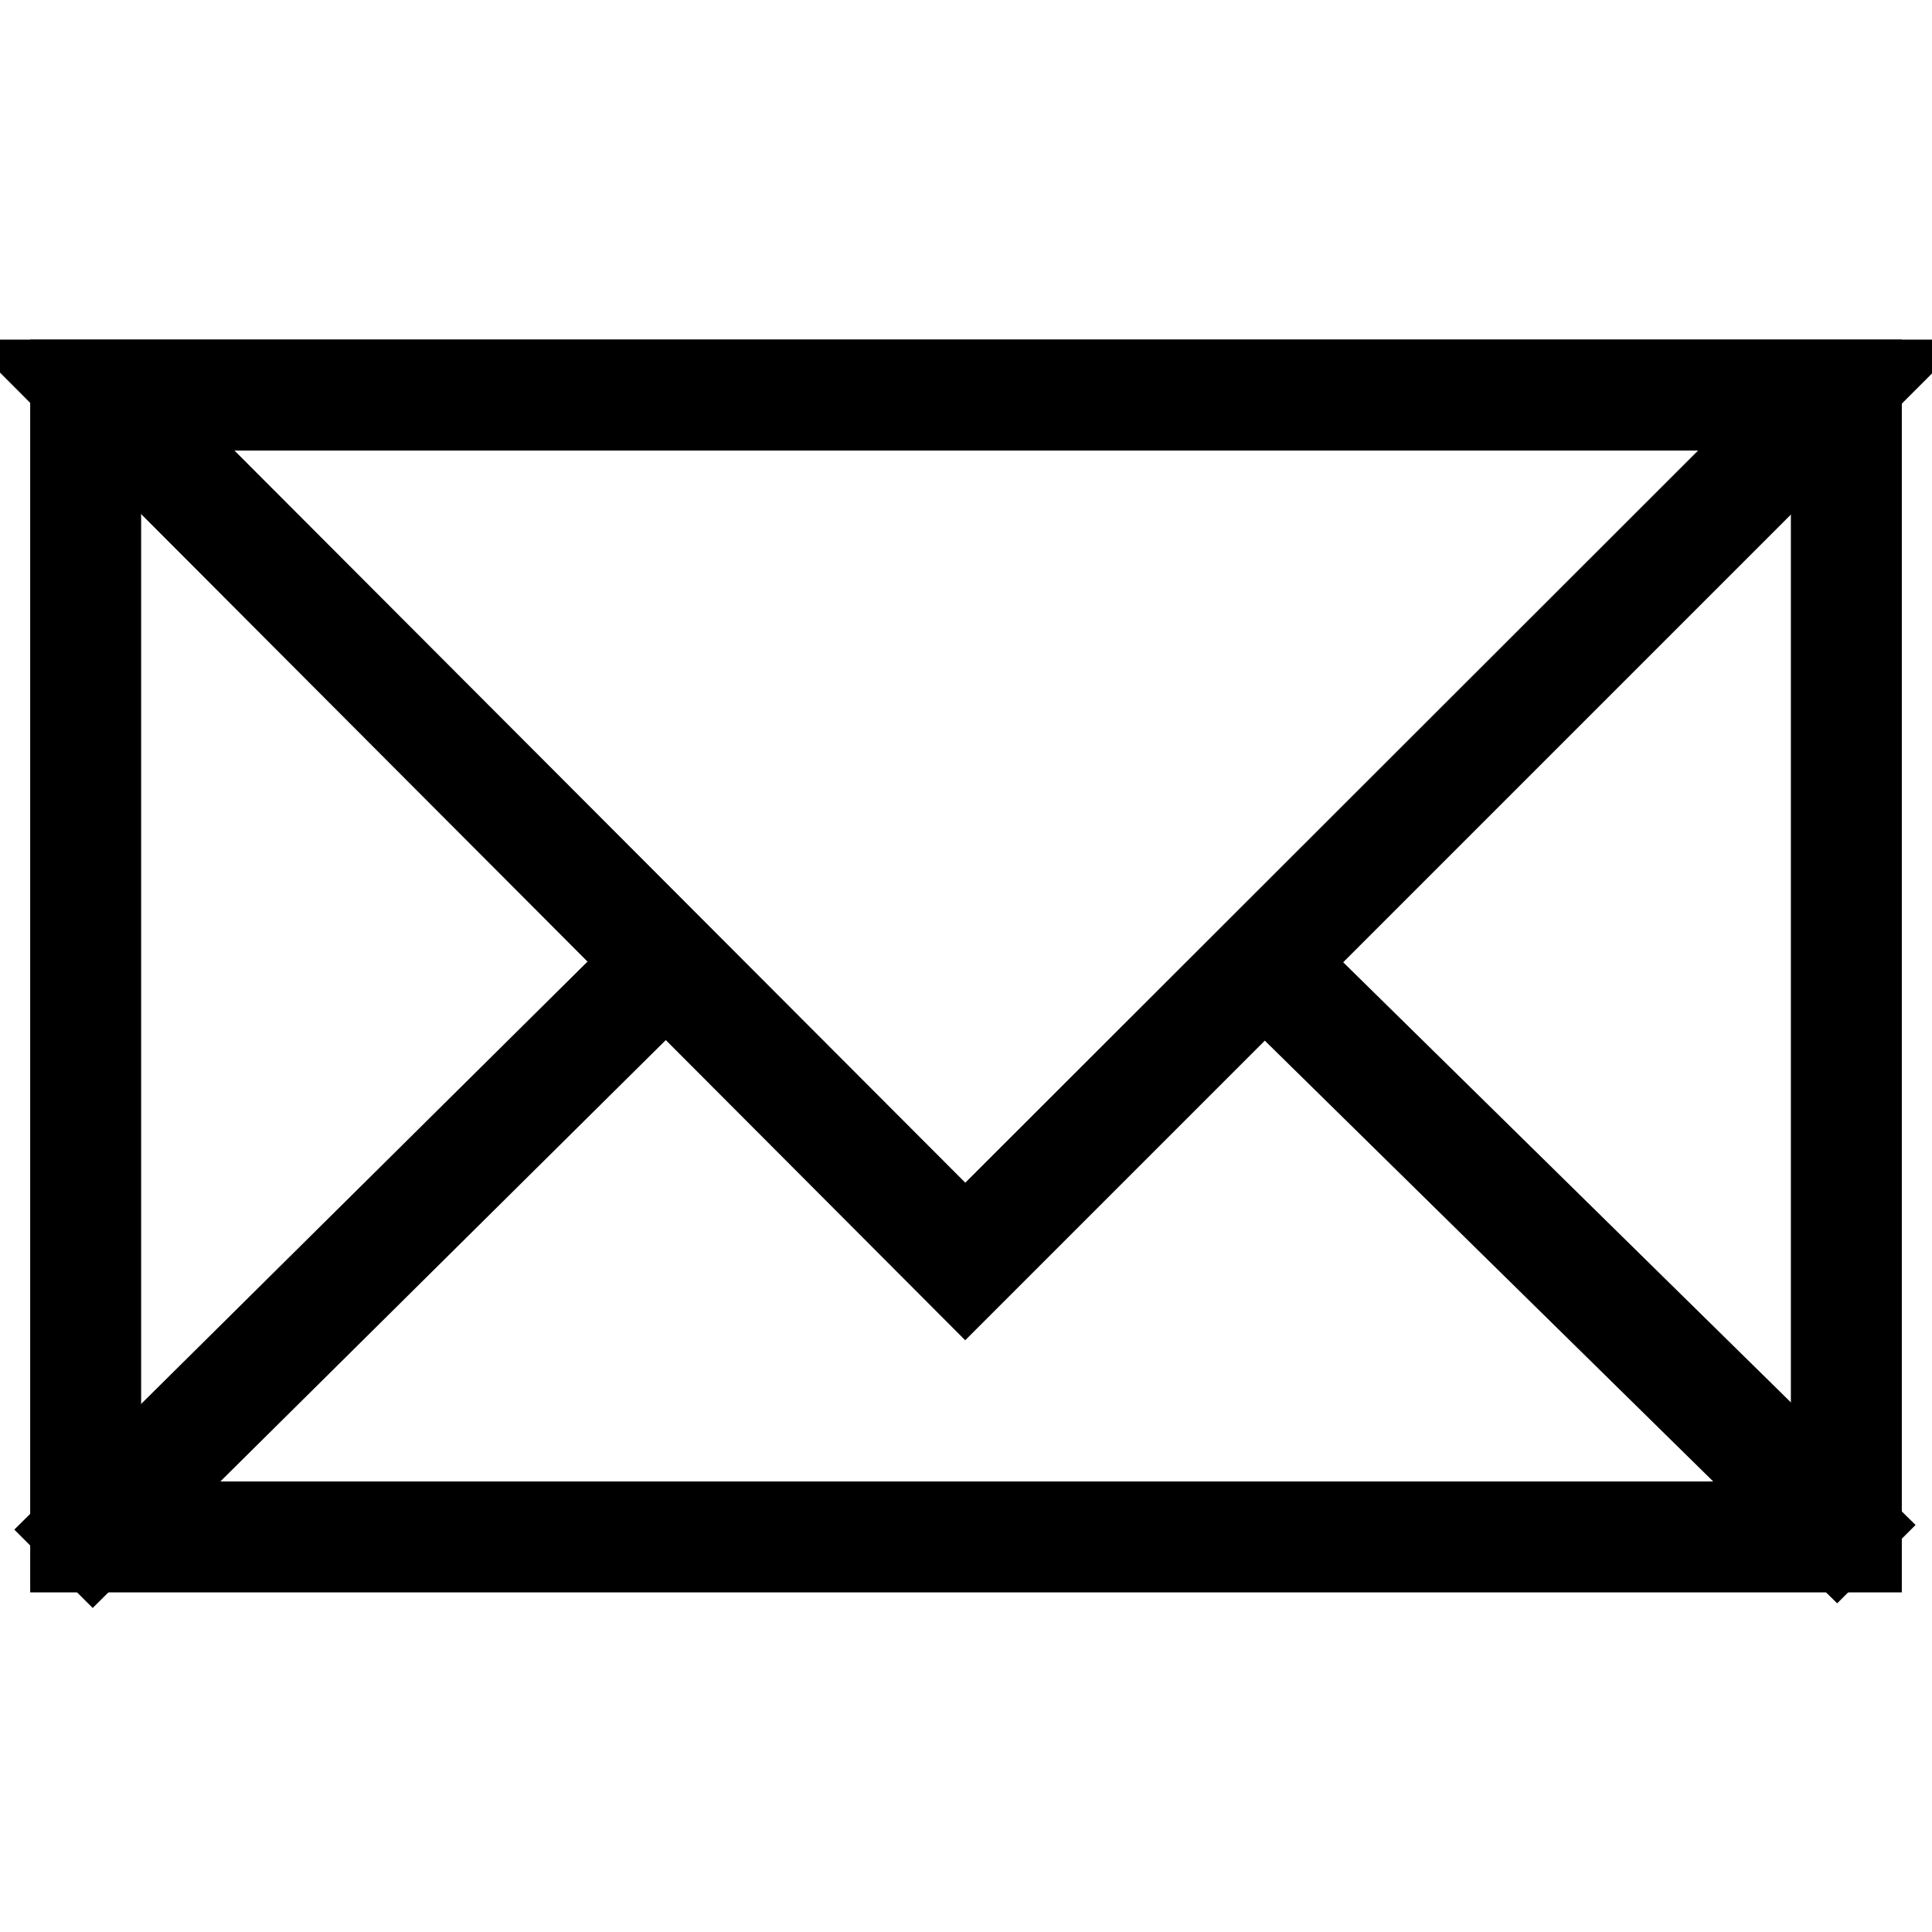
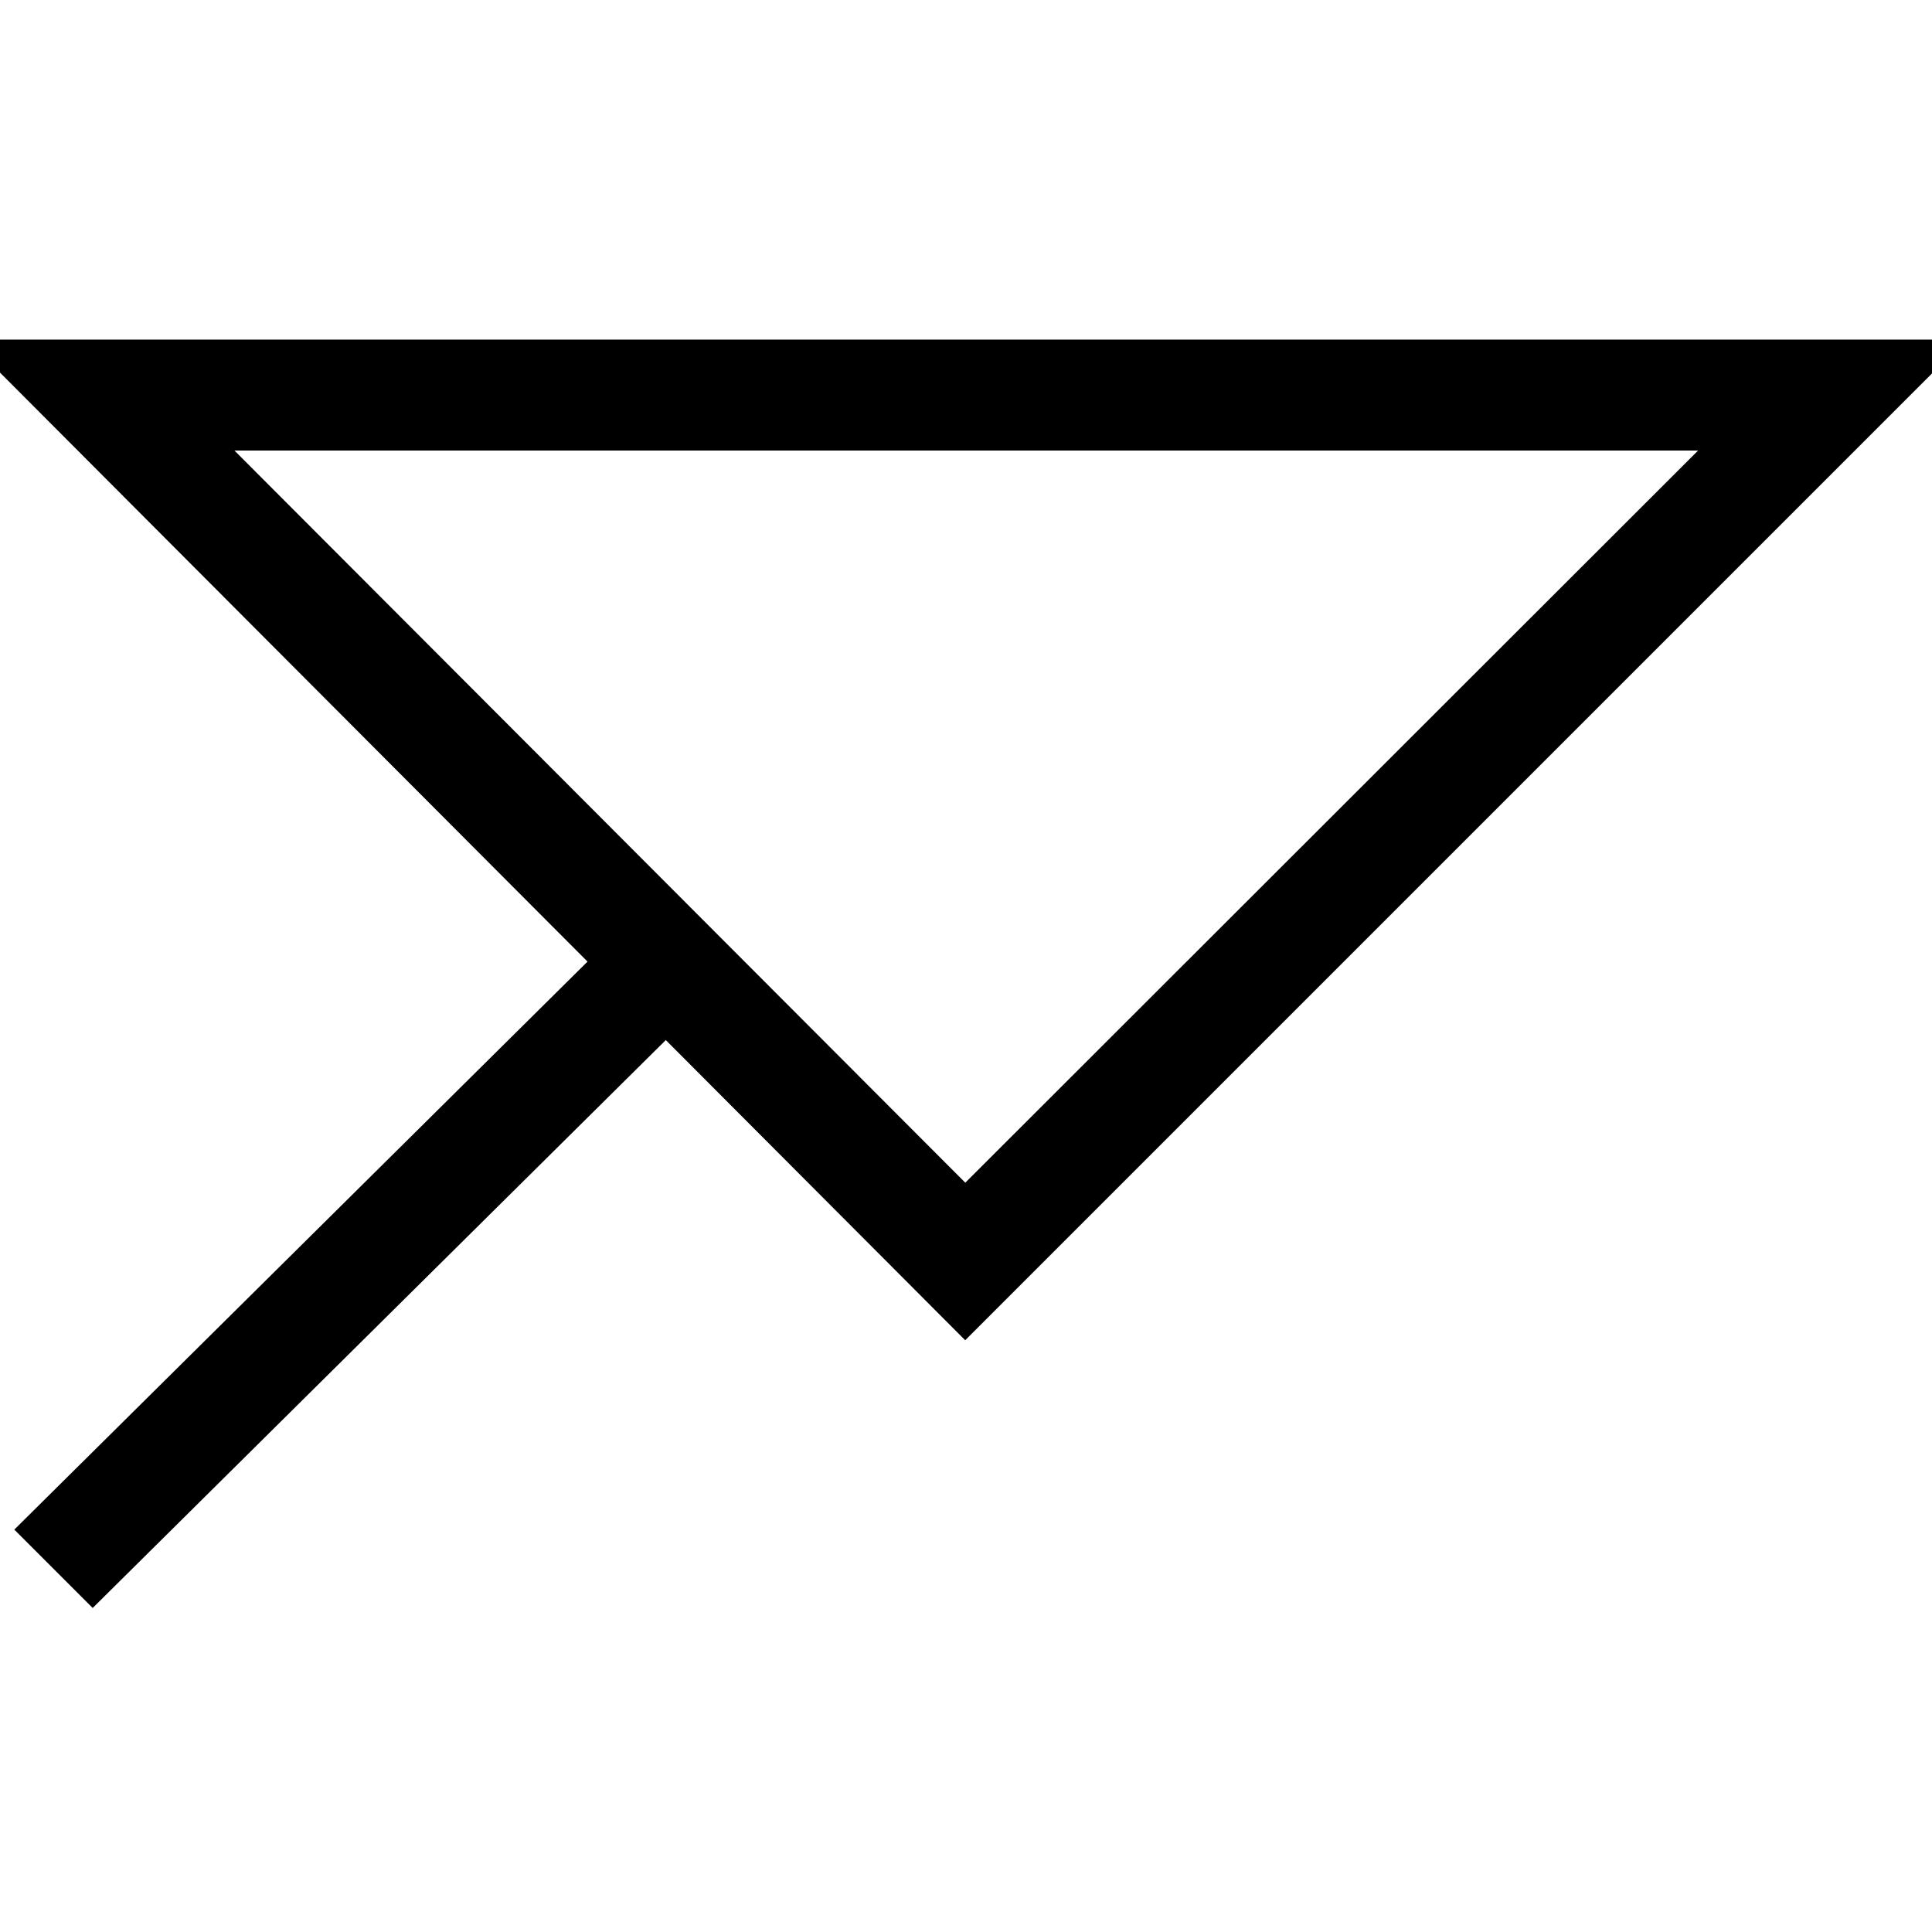
<svg xmlns="http://www.w3.org/2000/svg" version="1.1" x="0px" y="0px" viewBox="0 0 256 256" enable-background="new 0 0 256 256" xml:space="preserve">
  <g>
    <g>
-       <path stroke-width="12" fill-opacity="0" stroke="#000000" d="M246,205H10V51h236V205z M12.7,202.3h230.6V53.7H12.7V202.3z" />
-       <path stroke-width="12" fill-opacity="0" stroke="#000000" d="M127.9,169.1L10.1,51H246L127.9,169.1z M16.6,53.7l111.3,111.5L239.5,53.7H16.6z" />
+       <path stroke-width="12" fill-opacity="0" stroke="#000000" d="M127.9,169.1L10.1,51H246L127.9,169.1z M16.6,53.7l111.3,111.5L239.5,53.7H16.6" />
      <path stroke-width="12" fill-opacity="0" stroke="#000000" d="M87.4,126.4l1.9,1.9l-77,76.3l-1.9-1.9L87.4,126.4z" />
-       <path stroke-width="12" fill-opacity="0" stroke="#000000" d="M168.5,126.6l76.8,75.5l-1.9,1.9l-76.8-75.5L168.5,126.6L168.5,126.6z" />
    </g>
  </g>
</svg>